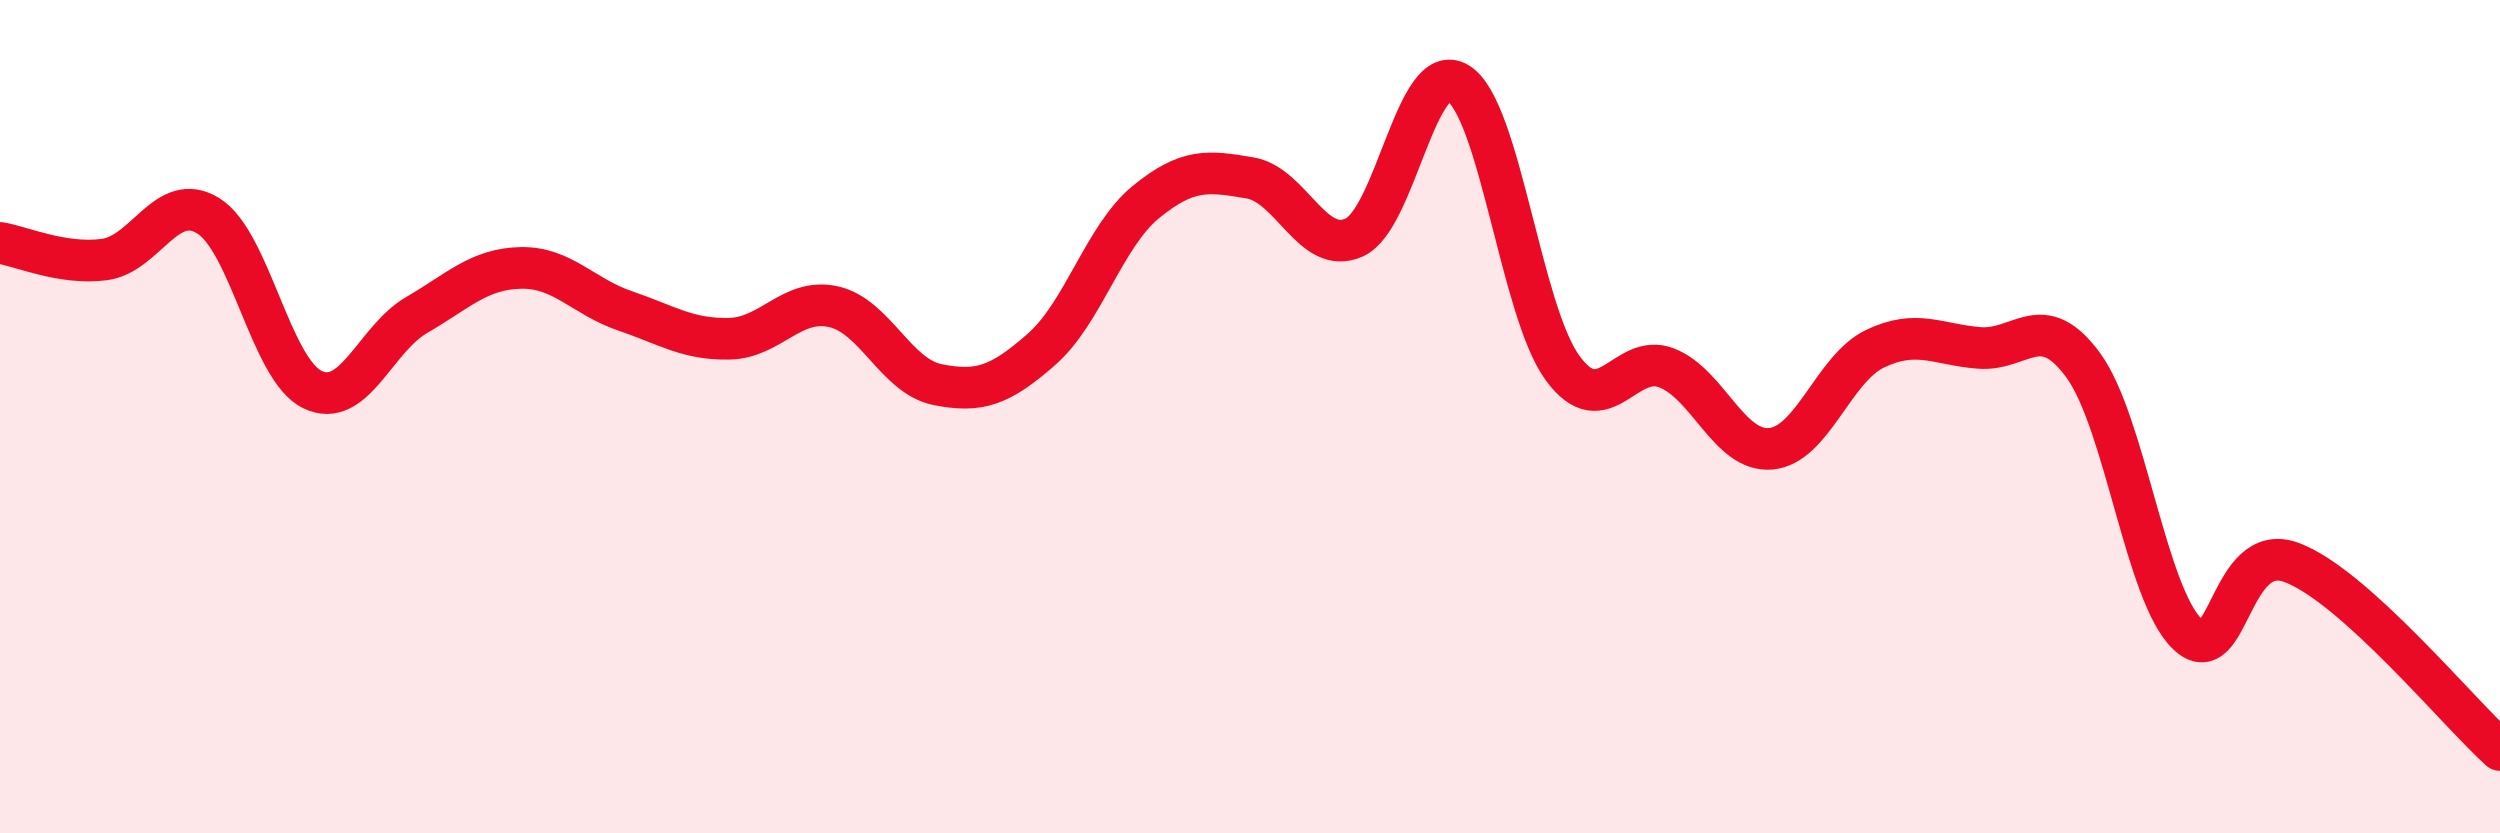
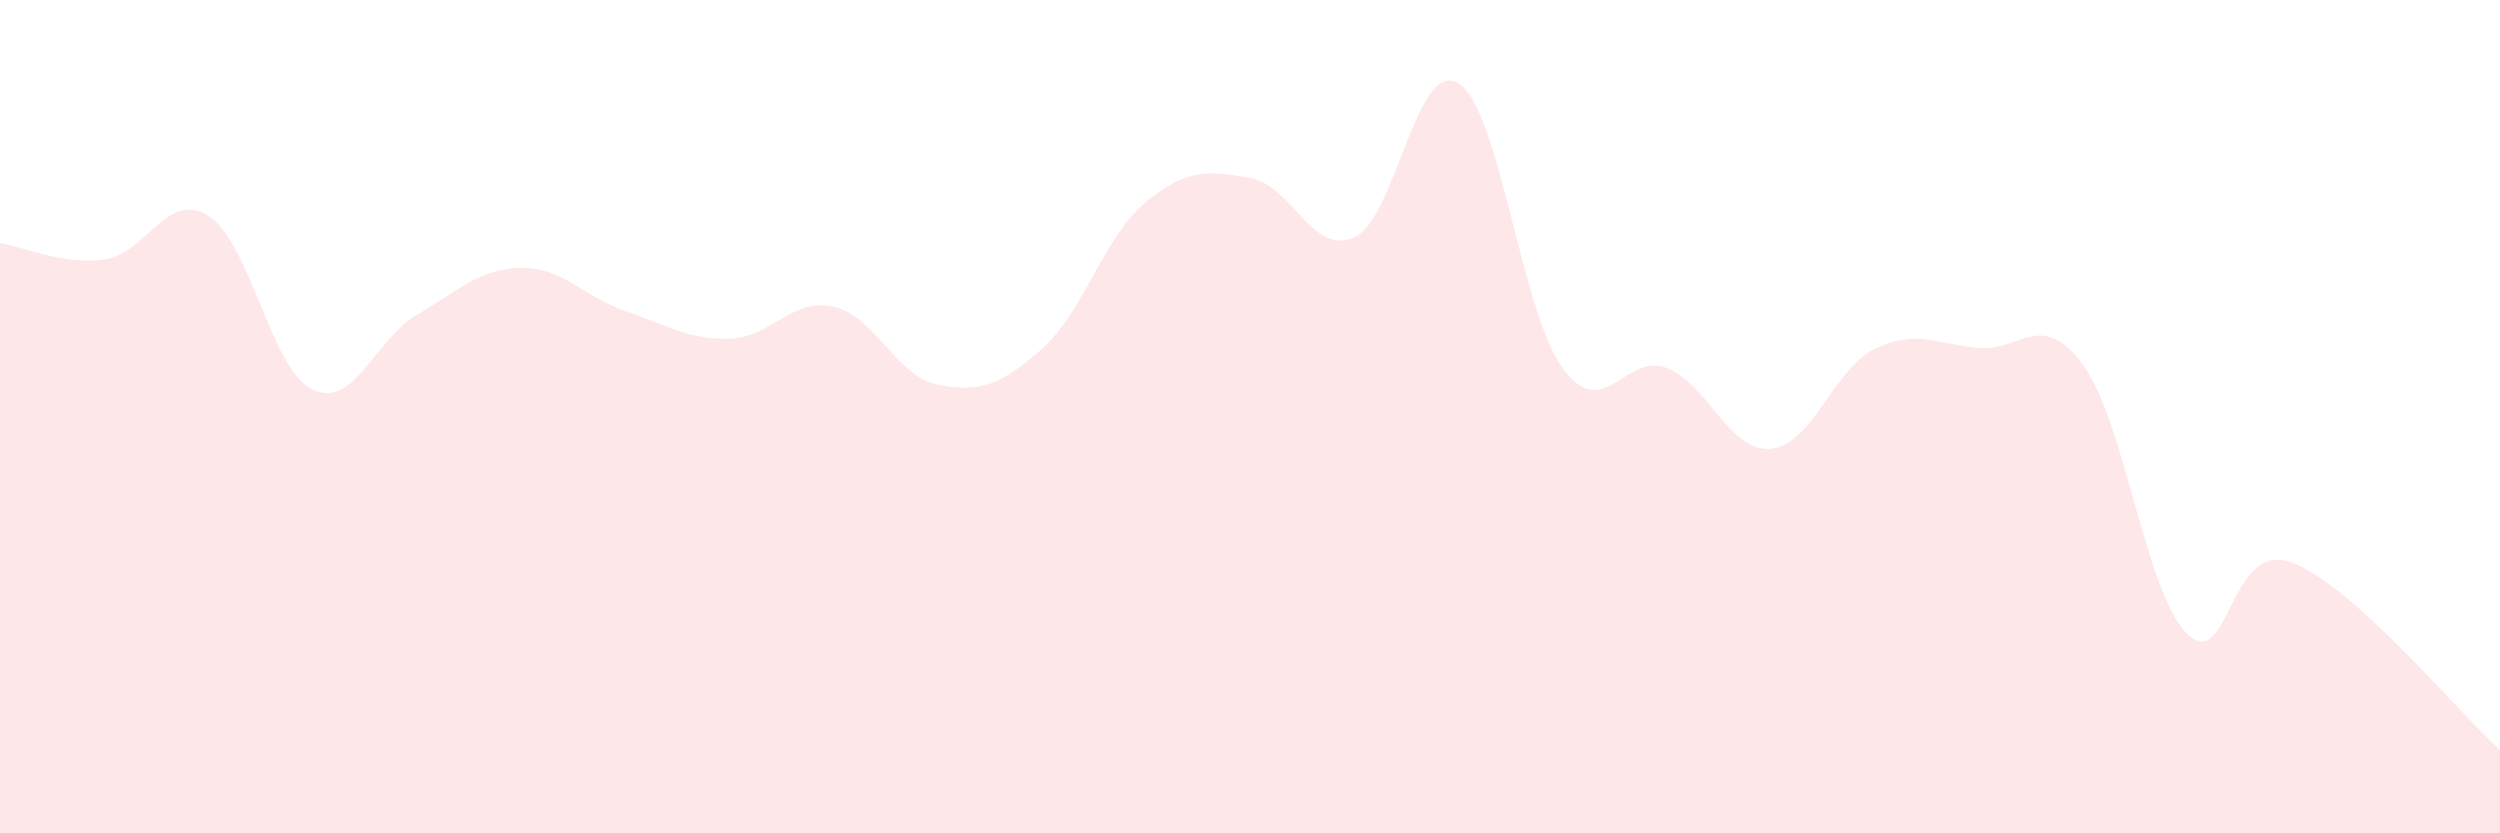
<svg xmlns="http://www.w3.org/2000/svg" width="60" height="20" viewBox="0 0 60 20">
  <path d="M 0,5.83 C 0.5,5.91 1.5,6.36 2.5,6.23 C 3.5,6.1 4,4.56 5,5.18 C 6,5.8 6.5,8.87 7.5,9.35 C 8.5,9.83 9,8.14 10,7.56 C 11,6.98 11.5,6.45 12.5,6.43 C 13.5,6.41 14,7.12 15,7.46 C 16,7.8 16.5,8.15 17.5,8.13 C 18.5,8.11 19,7.14 20,7.36 C 21,7.58 21.5,9.03 22.5,9.23 C 23.5,9.43 24,9.26 25,8.38 C 26,7.5 26.5,5.67 27.5,4.85 C 28.5,4.03 29,4.1 30,4.27 C 31,4.44 31.5,6.15 32.5,5.7 C 33.5,5.25 34,1.37 35,2 C 36,2.63 36.5,7.46 37.5,8.83 C 38.5,10.2 39,8.44 40,8.83 C 41,9.22 41.5,10.86 42.5,10.77 C 43.5,10.68 44,8.85 45,8.37 C 46,7.89 46.5,8.27 47.5,8.35 C 48.5,8.43 49,7.4 50,8.77 C 51,10.14 51.5,14.27 52.5,15.22 C 53.5,16.17 53.5,12.94 55,13.5 C 56.5,14.06 59,17.1 60,18L60 20L0 20Z" fill="#EB0A25" opacity="0.1" stroke-linecap="round" stroke-linejoin="round" />
-   <path d="M 0,5.83 C 0.5,5.91 1.5,6.36 2.5,6.23 C 3.5,6.1 4,4.56 5,5.18 C 6,5.8 6.5,8.87 7.5,9.35 C 8.5,9.83 9,8.14 10,7.56 C 11,6.98 11.5,6.45 12.5,6.43 C 13.5,6.41 14,7.12 15,7.46 C 16,7.8 16.5,8.15 17.5,8.13 C 18.5,8.11 19,7.14 20,7.36 C 21,7.58 21.5,9.03 22.5,9.23 C 23.5,9.43 24,9.26 25,8.38 C 26,7.5 26.5,5.67 27.5,4.85 C 28.5,4.03 29,4.1 30,4.27 C 31,4.44 31.5,6.15 32.5,5.7 C 33.5,5.25 34,1.37 35,2 C 36,2.63 36.5,7.46 37.5,8.83 C 38.5,10.2 39,8.44 40,8.83 C 41,9.22 41.5,10.86 42.5,10.77 C 43.5,10.68 44,8.85 45,8.37 C 46,7.89 46.5,8.27 47.5,8.35 C 48.5,8.43 49,7.4 50,8.77 C 51,10.14 51.5,14.27 52.5,15.22 C 53.5,16.17 53.5,12.94 55,13.5 C 56.5,14.06 59,17.1 60,18" stroke="#EB0A25" stroke-width="1" fill="none" stroke-linecap="round" stroke-linejoin="round" />
</svg>